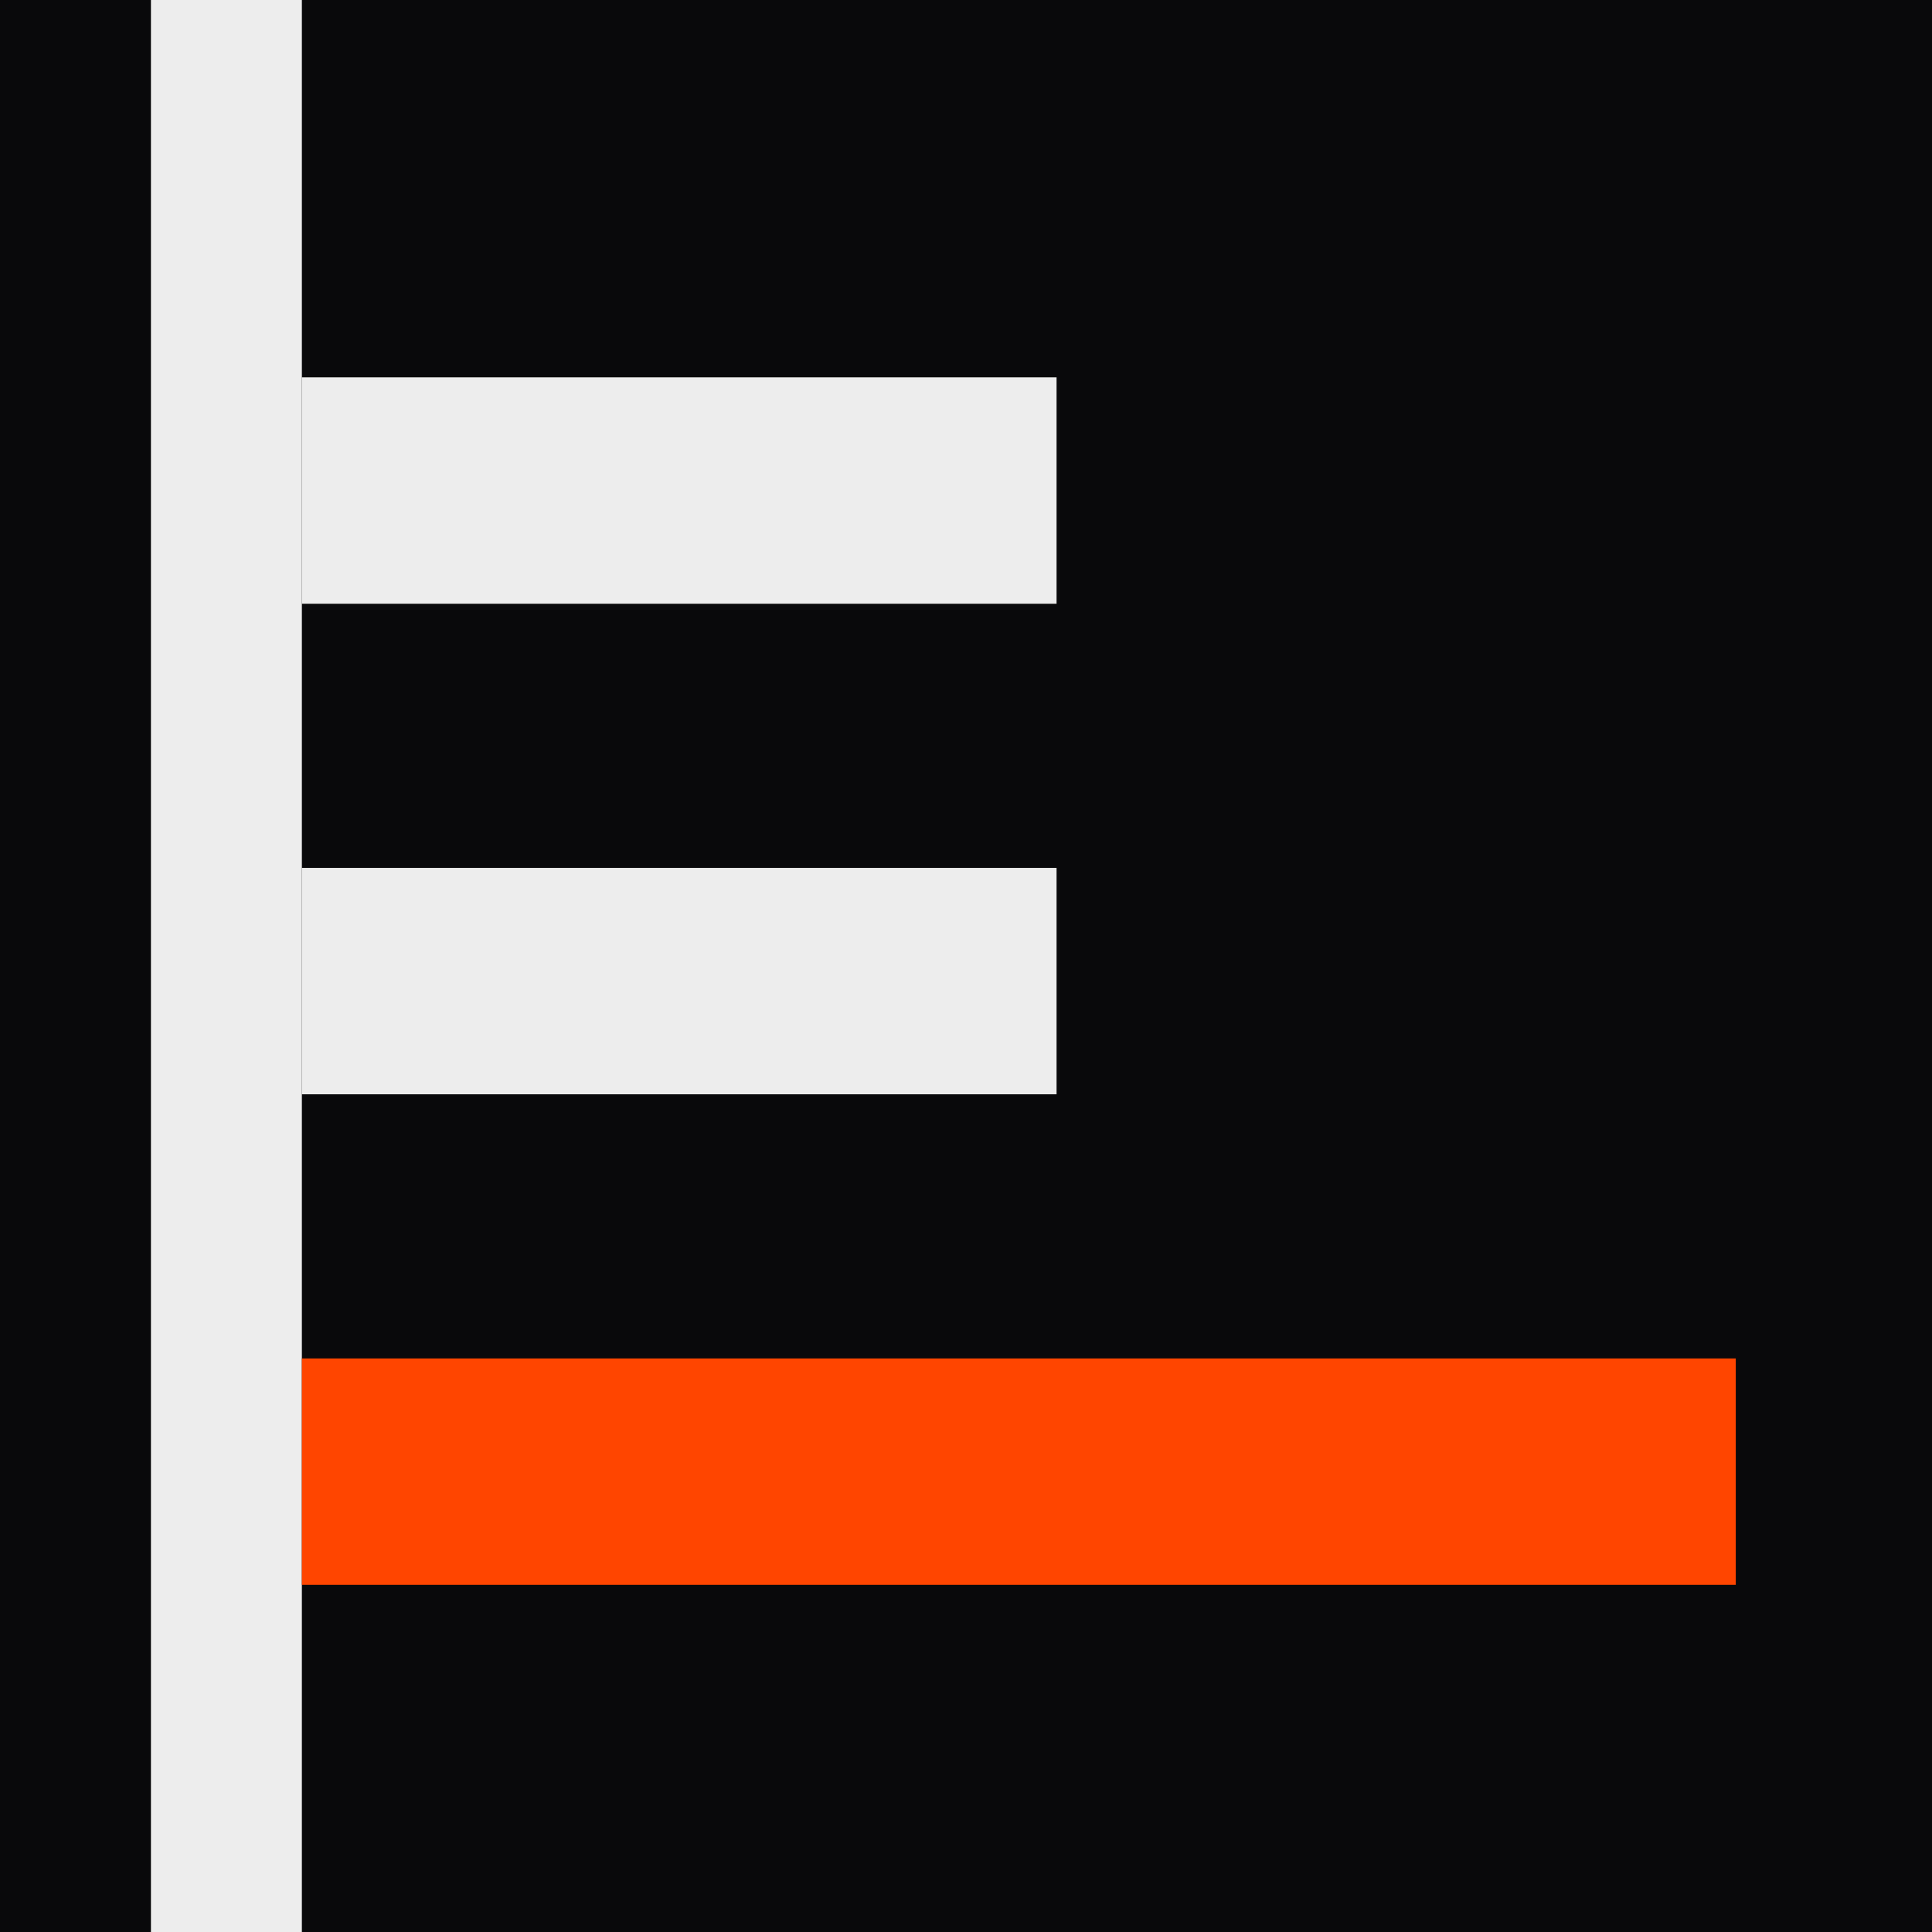
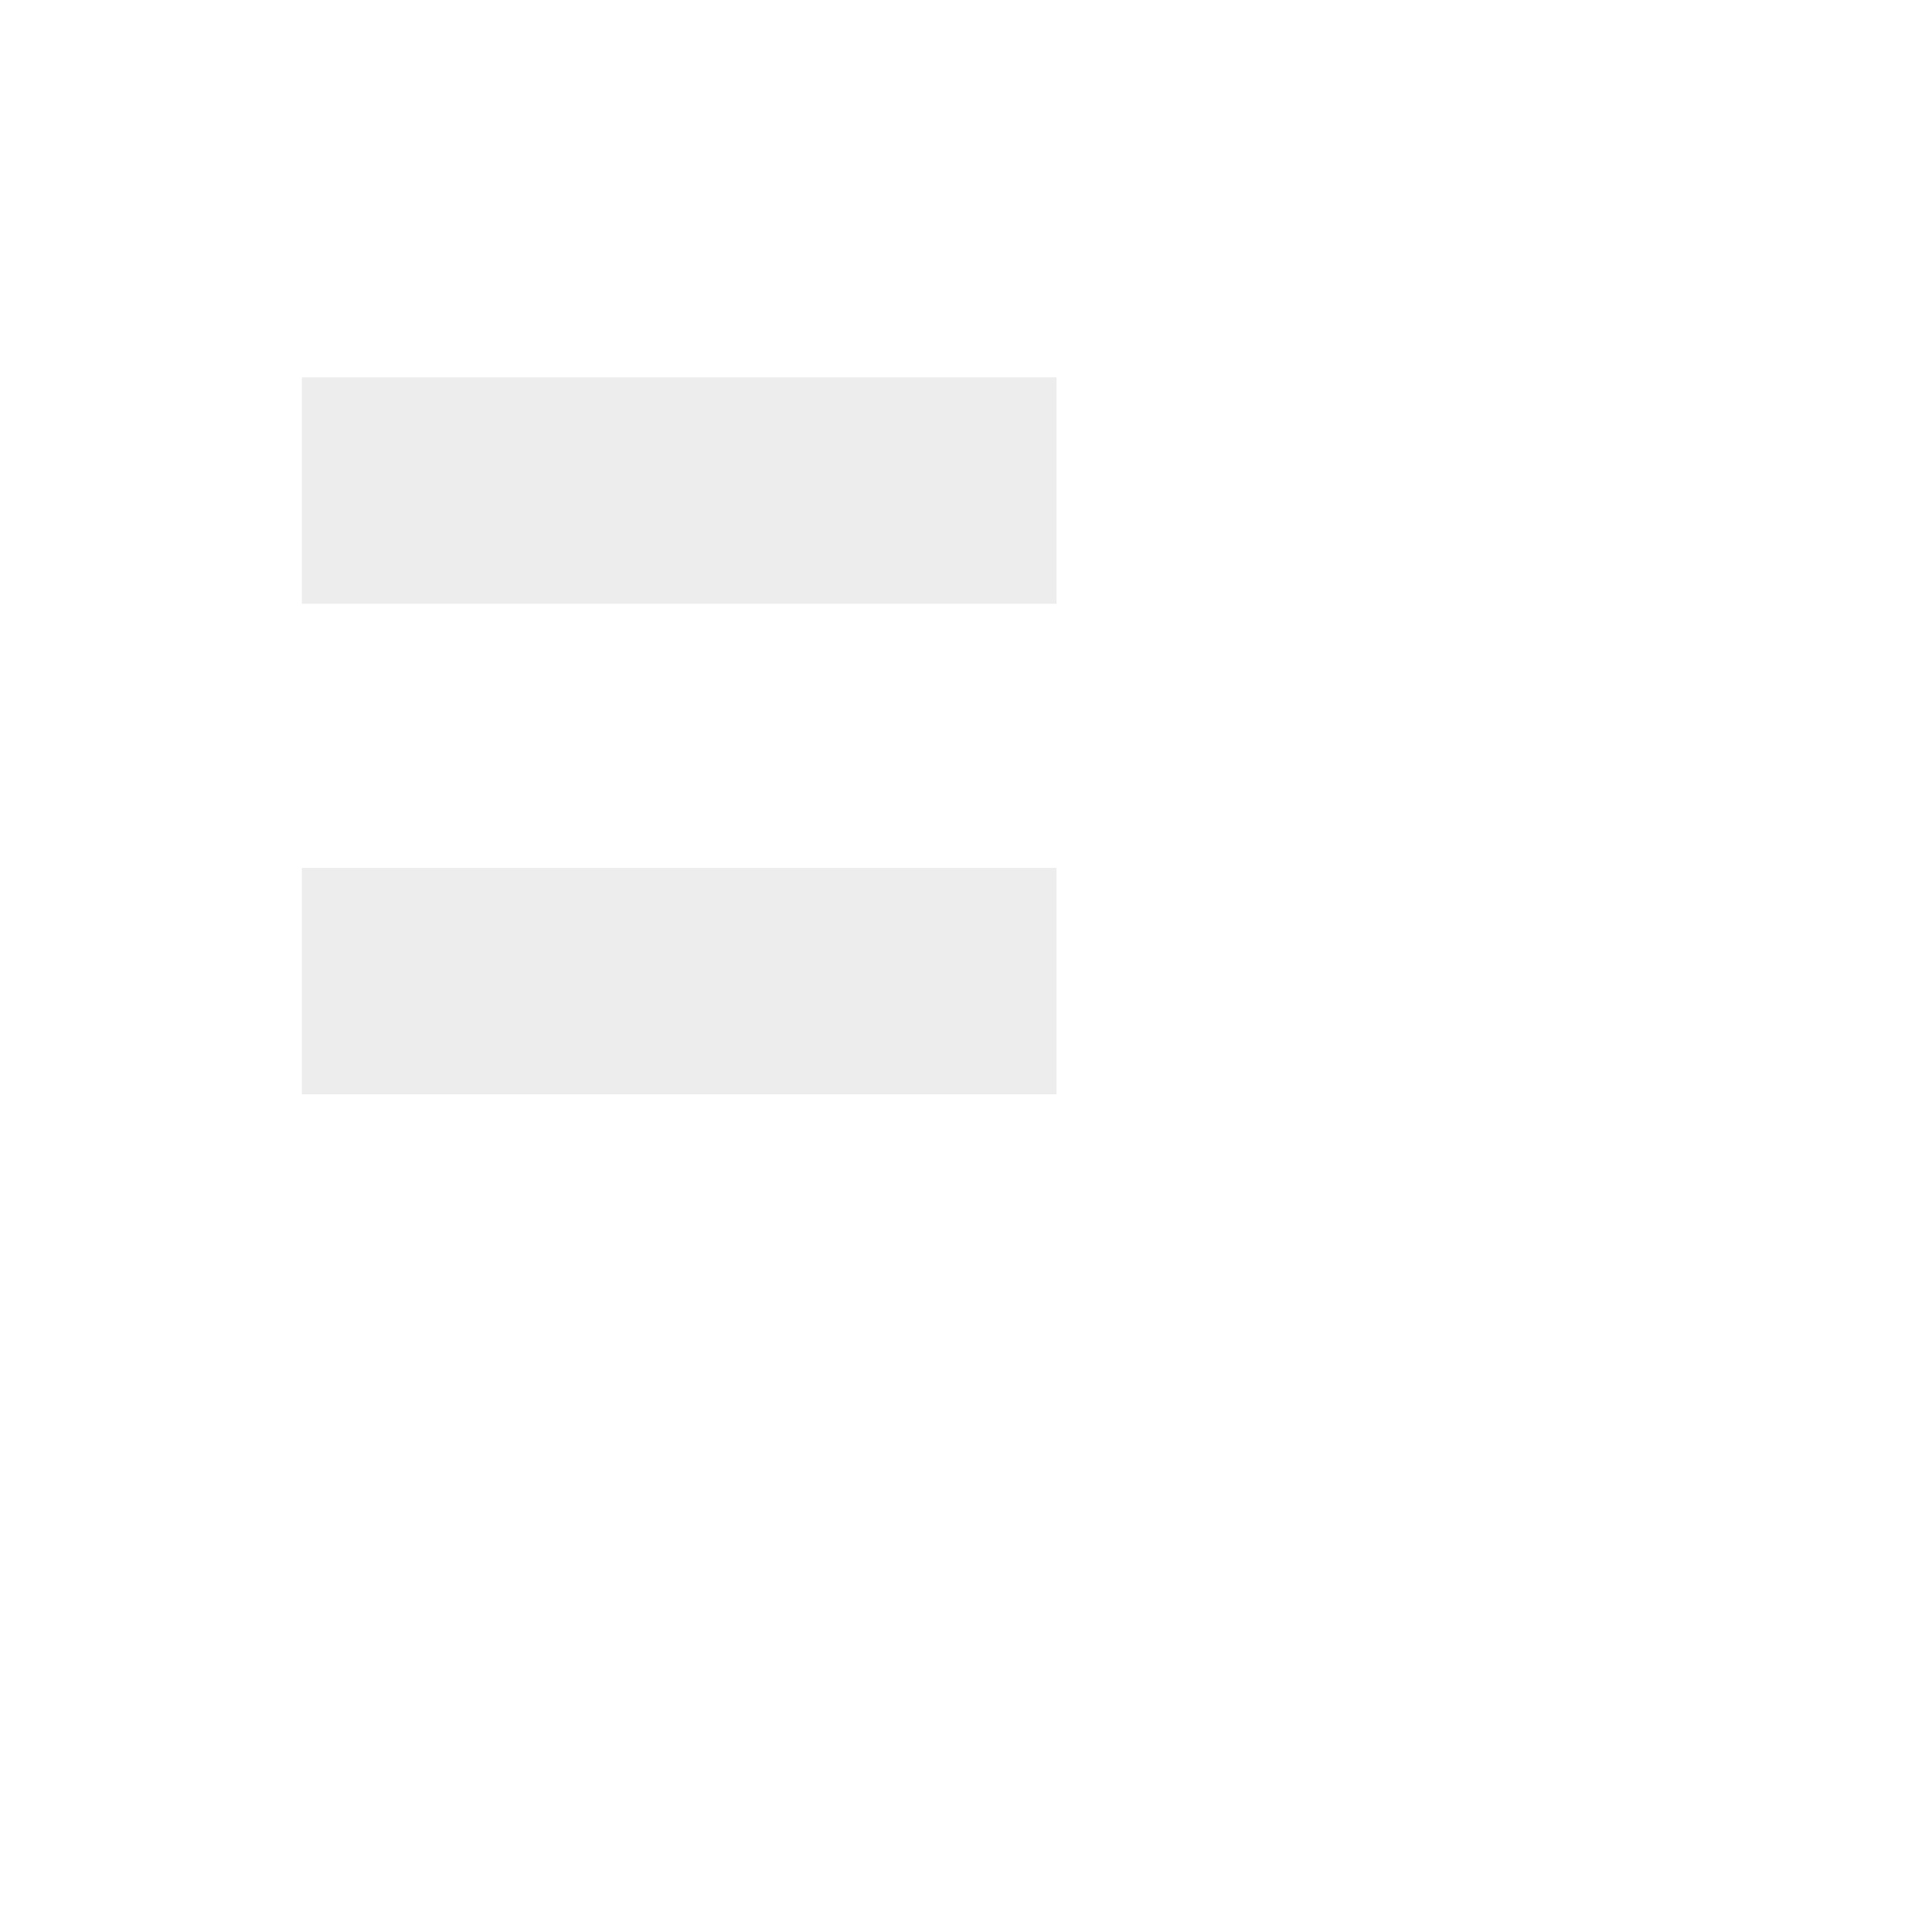
<svg xmlns="http://www.w3.org/2000/svg" width="512" height="512" viewBox="0 0 512 512" fill="none">
-   <rect width="512" height="512" fill="#09090b" />
-   <rect x="40" y="0" width="40" height="512" fill="#ededed" />
  <rect x="80" y="100" width="200" height="60" fill="#ededed" />
  <rect x="80" y="230" width="200" height="60" fill="#ededed" />
-   <rect x="80" y="360" width="380" height="60" fill="#ff4500" />
</svg>